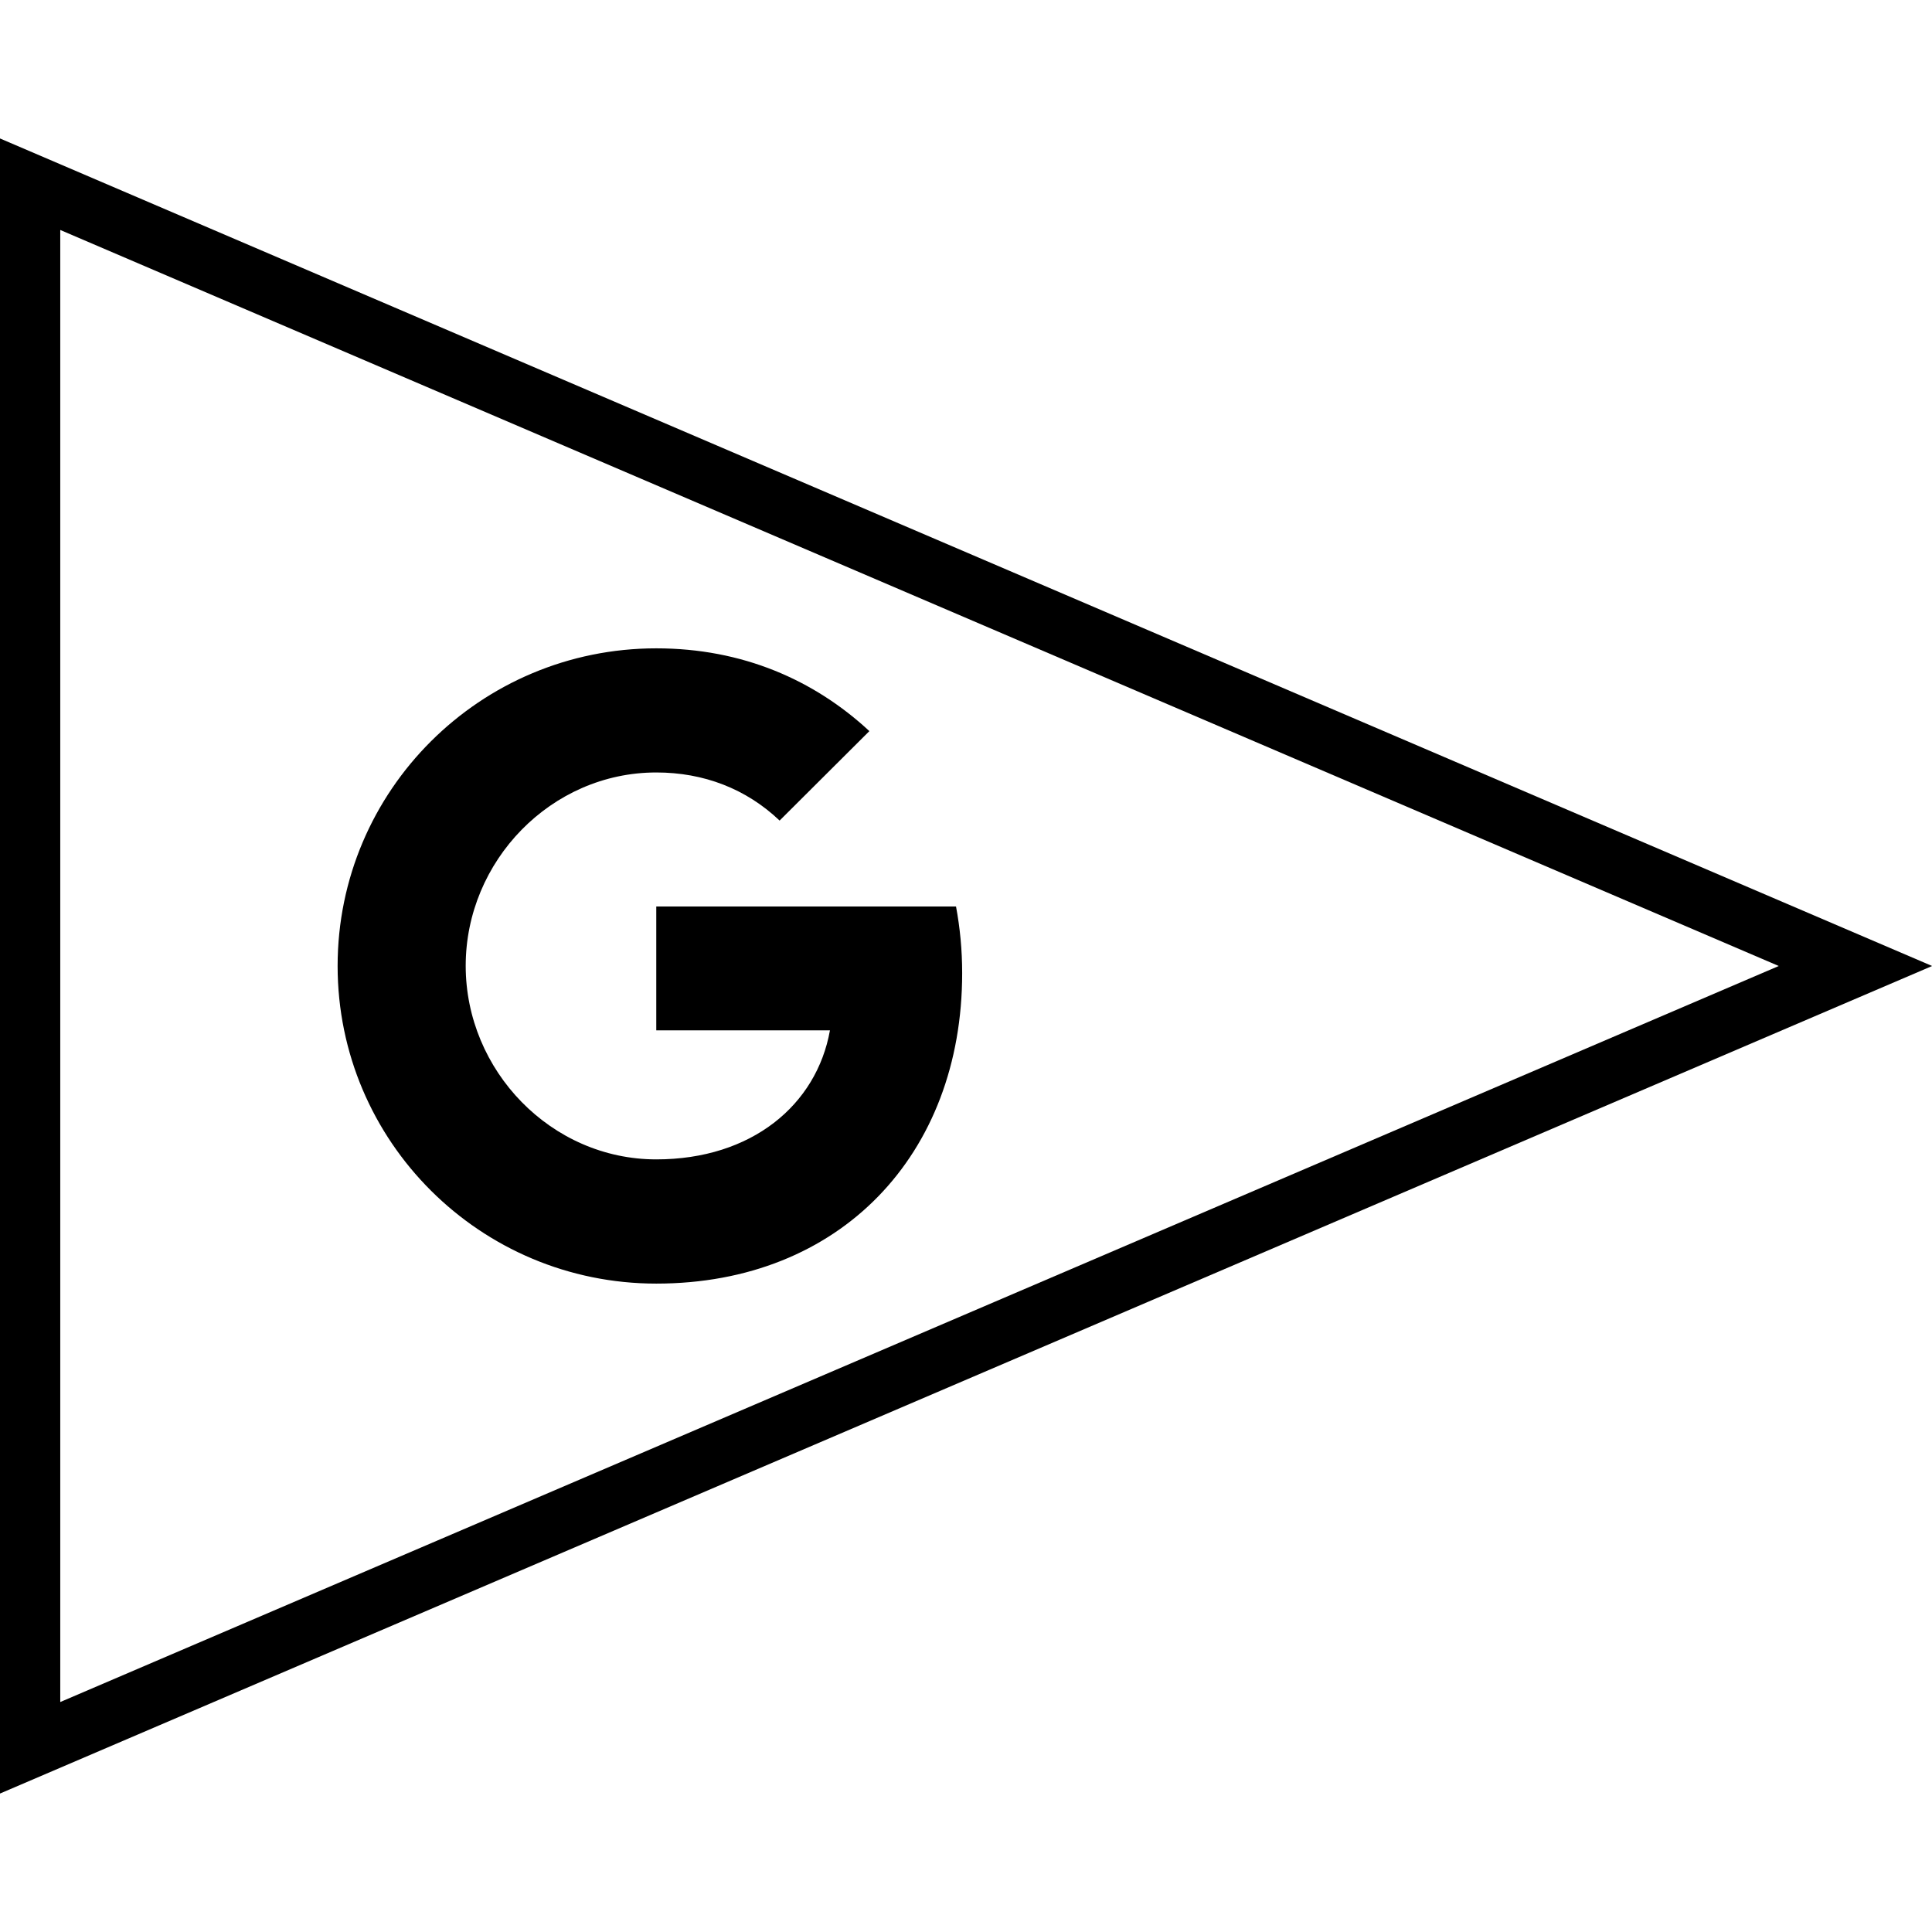
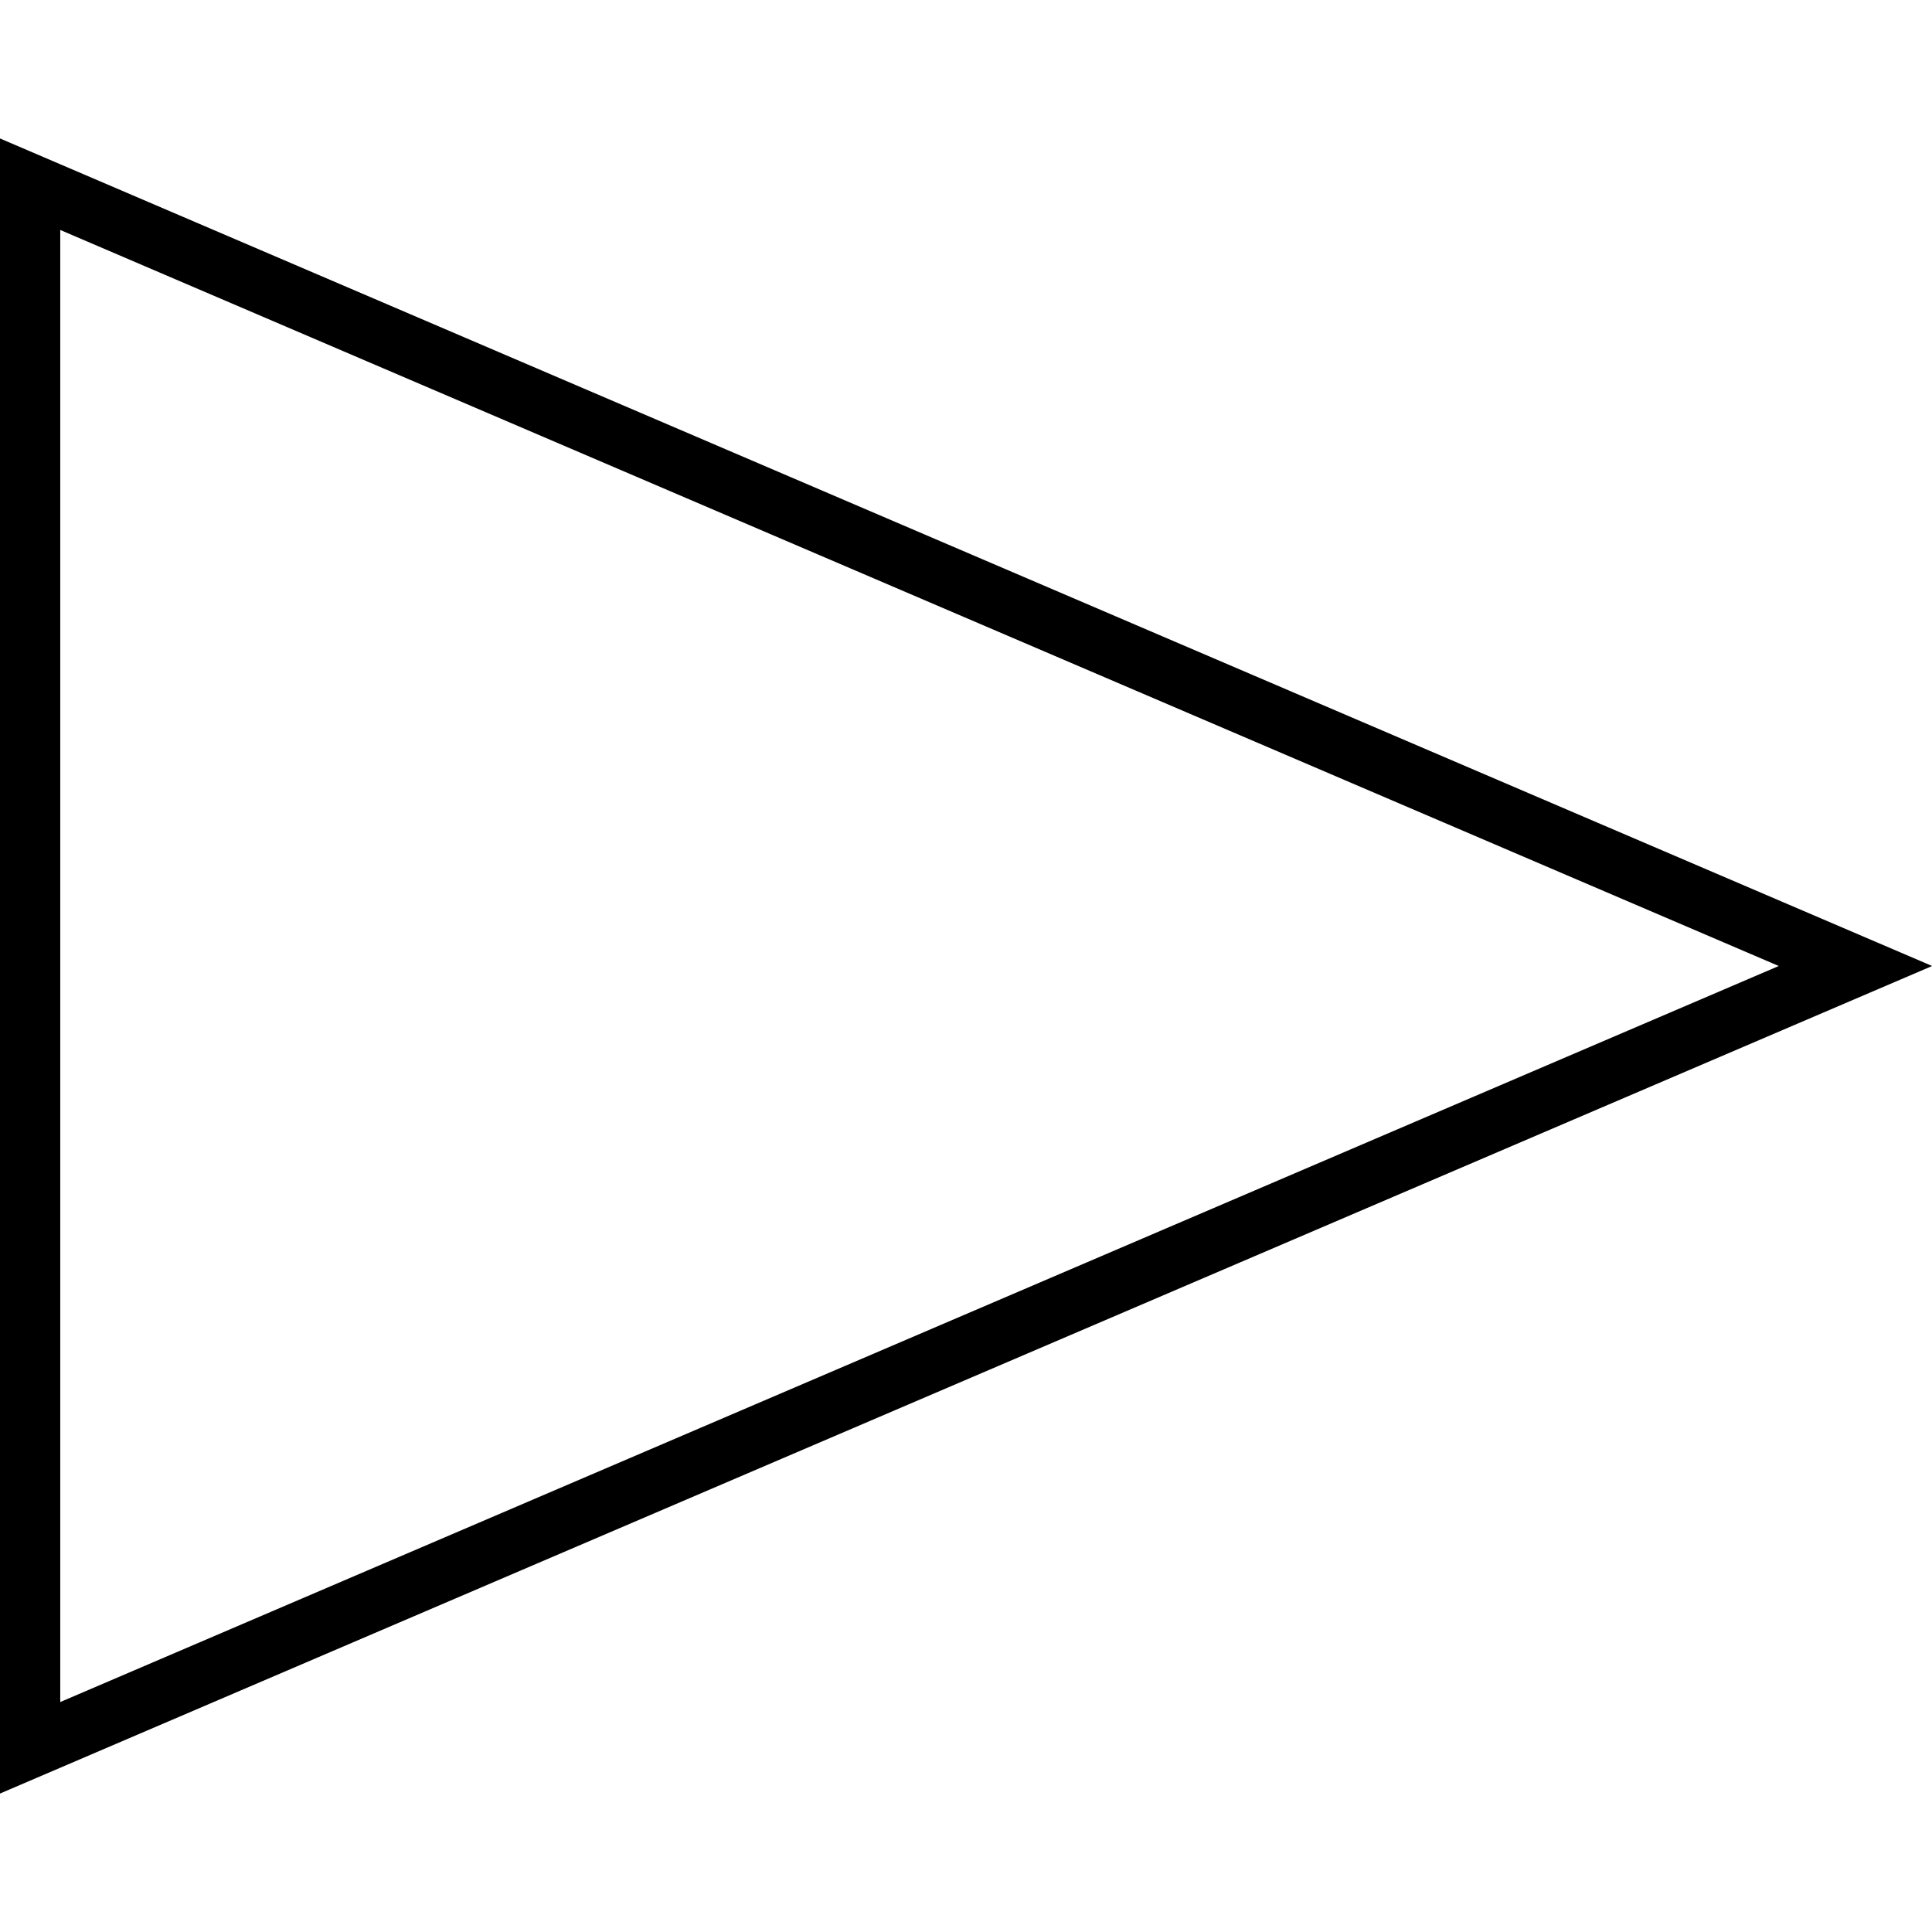
<svg xmlns="http://www.w3.org/2000/svg" enable-background="new 0 0 64 64" version="1.1" viewBox="0 0 64 64" xml:space="preserve">
  <g id="outline">
    <g>
      <g>
        <g>
          <g>
-             <path d="M-0.004,59.415V4.585L64.004,32L-0.004,59.415z M1.996,7.618v48.764L58.924,32L1.996,7.618z" />
+             <path d="M-0.004,59.415V4.585L64.004,32L-0.004,59.415z M1.996,7.618v48.764L58.924,32z" />
          </g>
        </g>
      </g>
      <g>
-         <path d="M31.669,30.027c0.132,0.703,0.204,1.44,0.204,2.209c0,6.011-4.037,10.285-10.133,10.285     c-5.832,0-10.556-4.709-10.556-10.522s4.724-10.522,10.556-10.522c2.85,0,5.231,1.045,7.059,2.742l-2.976,2.966V27.18     c-1.108-1.052-2.513-1.591-4.083-1.591c-3.483,0-6.313,2.933-6.313,6.405c0,3.472,2.83,6.412,6.313,6.412     c3.16,0,5.311-1.802,5.753-4.274H21.74v-4.104H31.669L31.669,30.027z" />
-       </g>
+         </g>
    </g>
  </g>
</svg>